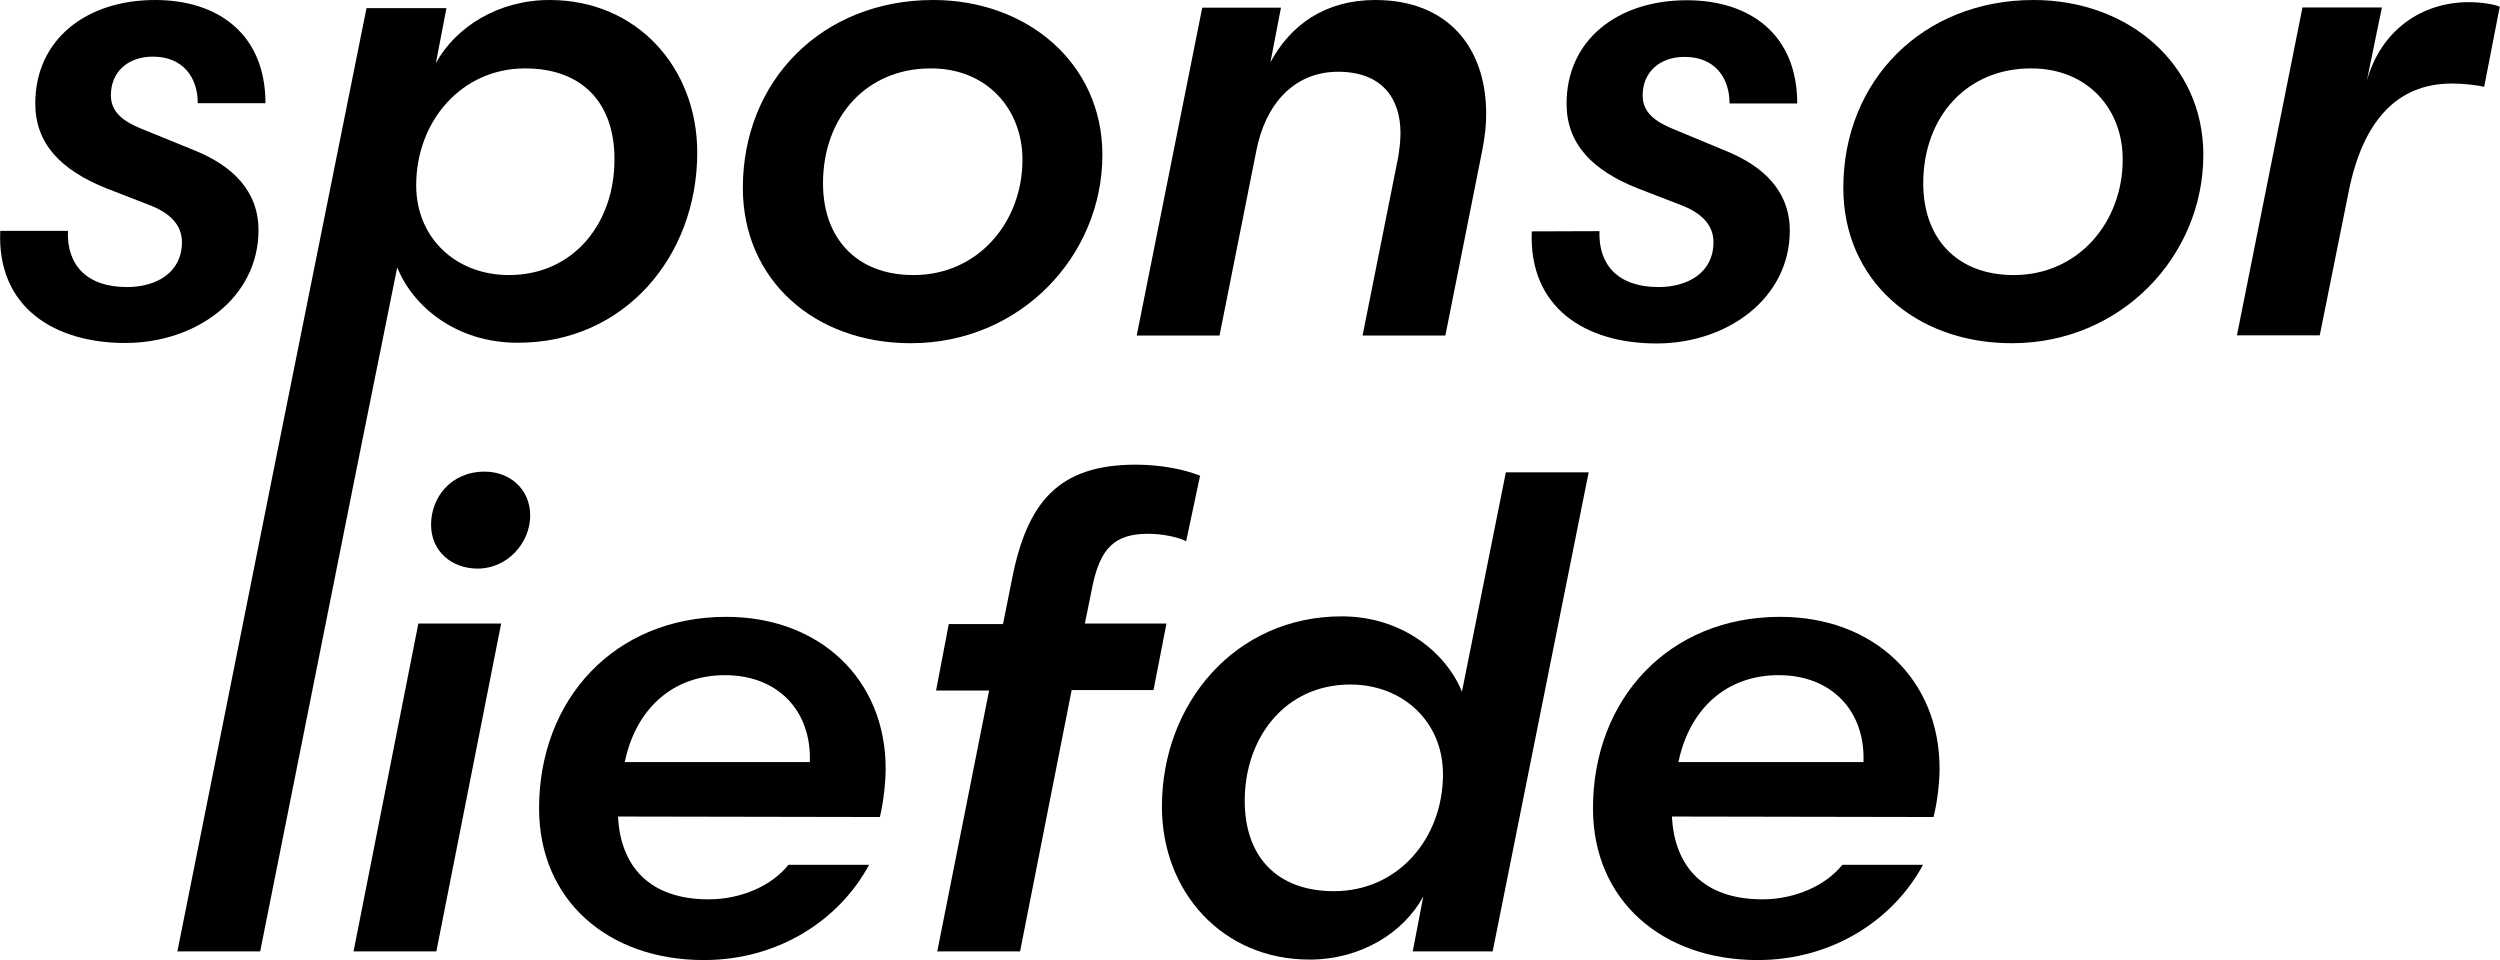
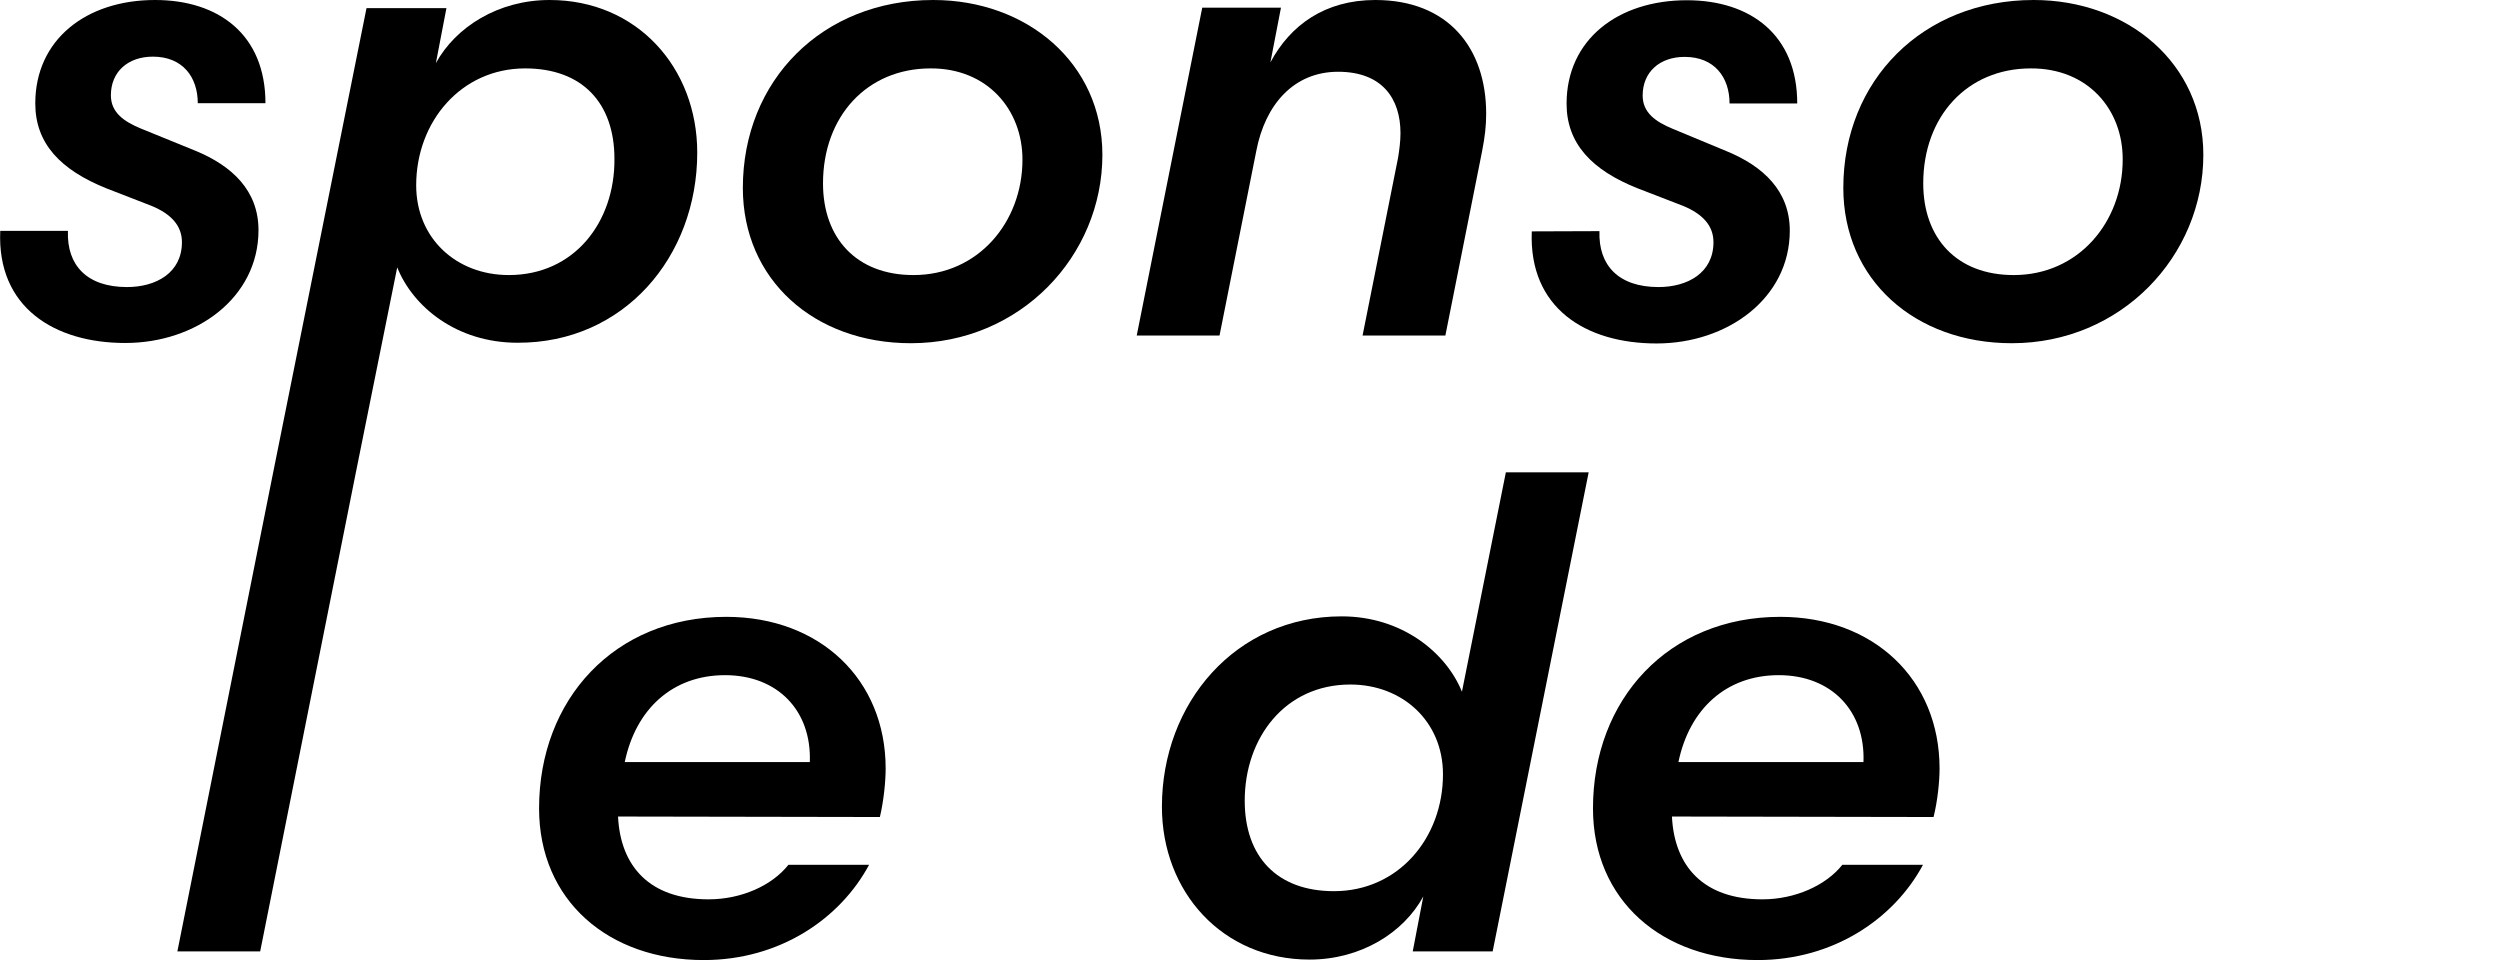
<svg xmlns="http://www.w3.org/2000/svg" version="1.1" id="Layer_1" x="0px" y="0px" viewBox="0 0 104.16 40" style="enable-background:new 0 0 104.16 40;" xml:space="preserve">
  <g>
    <path d="M2.83,9.63c-0.05,1.43,0.8,2.33,2.46,2.33c1.21,0,2.29-0.59,2.29-1.87c0-0.68-0.44-1.17-1.26-1.51L4.44,7.85   C2.52,7.08,1.47,5.98,1.47,4.31C1.47,1.65,3.59,0,6.46,0c2.65,0,4.6,1.44,4.6,4.3H8.24c0-1.09-0.63-1.94-1.87-1.94   c-1.04,0-1.75,0.63-1.75,1.61c0,0.71,0.53,1.09,1.26,1.39l2.26,0.92c1.53,0.63,2.63,1.66,2.63,3.31c0,2.82-2.6,4.7-5.55,4.7   s-5.35-1.48-5.21-4.67H2.83z" />
    <path d="M30.95,7.83c0-4.48,3.31-7.83,7.93-7.83c3.91,0,7.05,2.63,7.05,6.45c0,4.21-3.41,7.85-7.98,7.85   C33.92,14.3,30.95,11.65,30.95,7.83L30.95,7.83z M38.77,2.85c-2.65,0-4.48,2-4.48,4.79c0,2.28,1.39,3.82,3.77,3.82   c2.7,0,4.54-2.21,4.54-4.81C42.6,4.57,41.14,2.84,38.77,2.85L38.77,2.85z" />
    <path d="M50.81,13.98h-3.45l2.73-13.66h3.28L52.93,2.6C53.76,1.04,55.21,0,57.3,0c3.04,0,4.62,2,4.62,4.74   c0,0.49-0.05,0.95-0.17,1.56l-1.53,7.68h-3.45l1.48-7.41c0.05-0.31,0.1-0.68,0.1-1.02c0-1.44-0.76-2.56-2.6-2.56   s-3.04,1.36-3.41,3.31L50.81,13.98L50.81,13.98z" />
    <path d="M66.64,9.63c-0.05,1.43,0.8,2.33,2.46,2.33c1.21,0,2.29-0.59,2.29-1.87c0-0.68-0.44-1.17-1.26-1.51l-1.89-0.73   c-1.92-0.76-2.97-1.87-2.97-3.53c0-2.67,2.14-4.31,5.01-4.31c2.65,0,4.6,1.44,4.6,4.3h-2.82c0-1.09-0.63-1.94-1.87-1.94   c-1.04,0-1.75,0.63-1.75,1.61c0,0.71,0.53,1.09,1.26,1.39l2.24,0.93c1.53,0.63,2.63,1.66,2.63,3.31c0,2.82-2.6,4.7-5.55,4.7   c-2.96,0-5.33-1.48-5.2-4.67L66.64,9.63L66.64,9.63z" />
    <path d="M76.8,7.83C76.8,3.35,80.11,0,84.73,0c3.91,0,7.07,2.63,7.07,6.45c0,4.21-3.41,7.85-7.98,7.85   C79.78,14.3,76.8,11.65,76.8,7.83L76.8,7.83z M84.61,2.85c-2.65,0-4.48,2-4.48,4.79c0,2.28,1.39,3.82,3.77,3.82   c2.7,0,4.54-2.21,4.54-4.81C88.45,4.57,87,2.84,84.61,2.85L84.61,2.85z" />
-     <path d="M103.5,3.62c-0.31-0.08-0.9-0.14-1.34-0.14c-2.33,0-3.72,1.61-4.3,4.48l-1.21,6.01H93.2l2.73-13.66h3.31l-0.63,3.06   c0.59-2.11,2.28-3.28,4.25-3.28c0.49,0,1.04,0.08,1.29,0.19L103.5,3.62L103.5,3.62z" />
    <path d="M22.9,0c-2.14,0-3.91,1.12-4.74,2.63l0.44-2.29h-3.33l-3.89,19.35l0,0L7.39,39.64h3.45l3.99-19.97l0,0l1.72-8.53   c0.66,1.65,2.48,3.14,5.01,3.14c4.43,0.02,7.49-3.58,7.49-7.92C29.05,2.82,26.54,0,22.9,0z M21.2,11.46L21.2,11.46   c-2.19,0-3.86-1.53-3.86-3.74c0-2.65,1.87-4.87,4.54-4.87c2.38,0,3.72,1.44,3.72,3.77C25.62,9.24,23.94,11.46,21.2,11.46z" />
-     <path d="M14.73,39.64l2.7-13.66h3.45l-2.7,13.66H14.73z M20.2,19.65c1.02,0,1.89,0.71,1.89,1.83c0,1.12-0.93,2.21-2.19,2.21   c-1.07,0-1.94-0.71-1.94-1.83C17.96,20.74,18.77,19.65,20.2,19.65L20.2,19.65z" />
    <path d="M25.75,34.02c0.1,2.07,1.31,3.45,3.77,3.45c1.38,0,2.65-0.58,3.33-1.44h3.36C35.01,38.27,32.5,40,29.32,40   c-3.97,0-6.86-2.48-6.86-6.32c0-4.54,3.14-7.98,7.8-7.98c3.89,0,6.64,2.6,6.64,6.32c0,0.53-0.08,1.34-0.24,2.02L25.75,34.02   L25.75,34.02z M26.03,31.75h7.71c0.08-2.14-1.34-3.62-3.53-3.62S26.49,29.54,26.03,31.75z" />
-     <path d="M41.21,28.77H39L39.53,26h2.26l0.37-1.85c0.63-3.23,1.94-4.79,5.16-4.79c1.04,0,2,0.19,2.68,0.46l-0.58,2.73   c-0.32-0.17-0.99-0.31-1.58-0.31c-1.39,0-2,0.59-2.33,2.21l-0.31,1.53h3.4l-0.54,2.77h-3.41L42.5,39.64h-3.45L41.21,28.77   L41.21,28.77z" />
    <path d="M62.19,39.64h-3.33l0.44-2.29c-0.82,1.51-2.6,2.63-4.74,2.63c-3.63,0-6.15-2.82-6.15-6.37c0-4.31,3.06-7.93,7.49-7.93   c2.51,0,4.35,1.51,5.01,3.14l1.83-9.14h3.45L62.19,39.64L62.19,39.64z M56.26,28.52c-2.73,0-4.4,2.23-4.4,4.84   c0,2.33,1.34,3.77,3.72,3.77c2.68,0,4.54-2.21,4.54-4.87C60.12,30.05,58.43,28.52,56.26,28.52L56.26,28.52z" />
    <path d="M69.66,34.02c0.1,2.07,1.31,3.45,3.77,3.45c1.36,0,2.65-0.58,3.33-1.44h3.36C78.92,38.27,76.4,40,73.23,40   c-3.97,0-6.86-2.48-6.86-6.32c0-4.54,3.14-7.98,7.8-7.98c3.89,0,6.64,2.6,6.64,6.32c0,0.53-0.08,1.34-0.25,2.02L69.66,34.02   L69.66,34.02z M69.93,31.75h7.71c0.08-2.14-1.34-3.62-3.53-3.62C71.92,28.13,70.39,29.54,69.93,31.75z" />
  </g>
</svg>